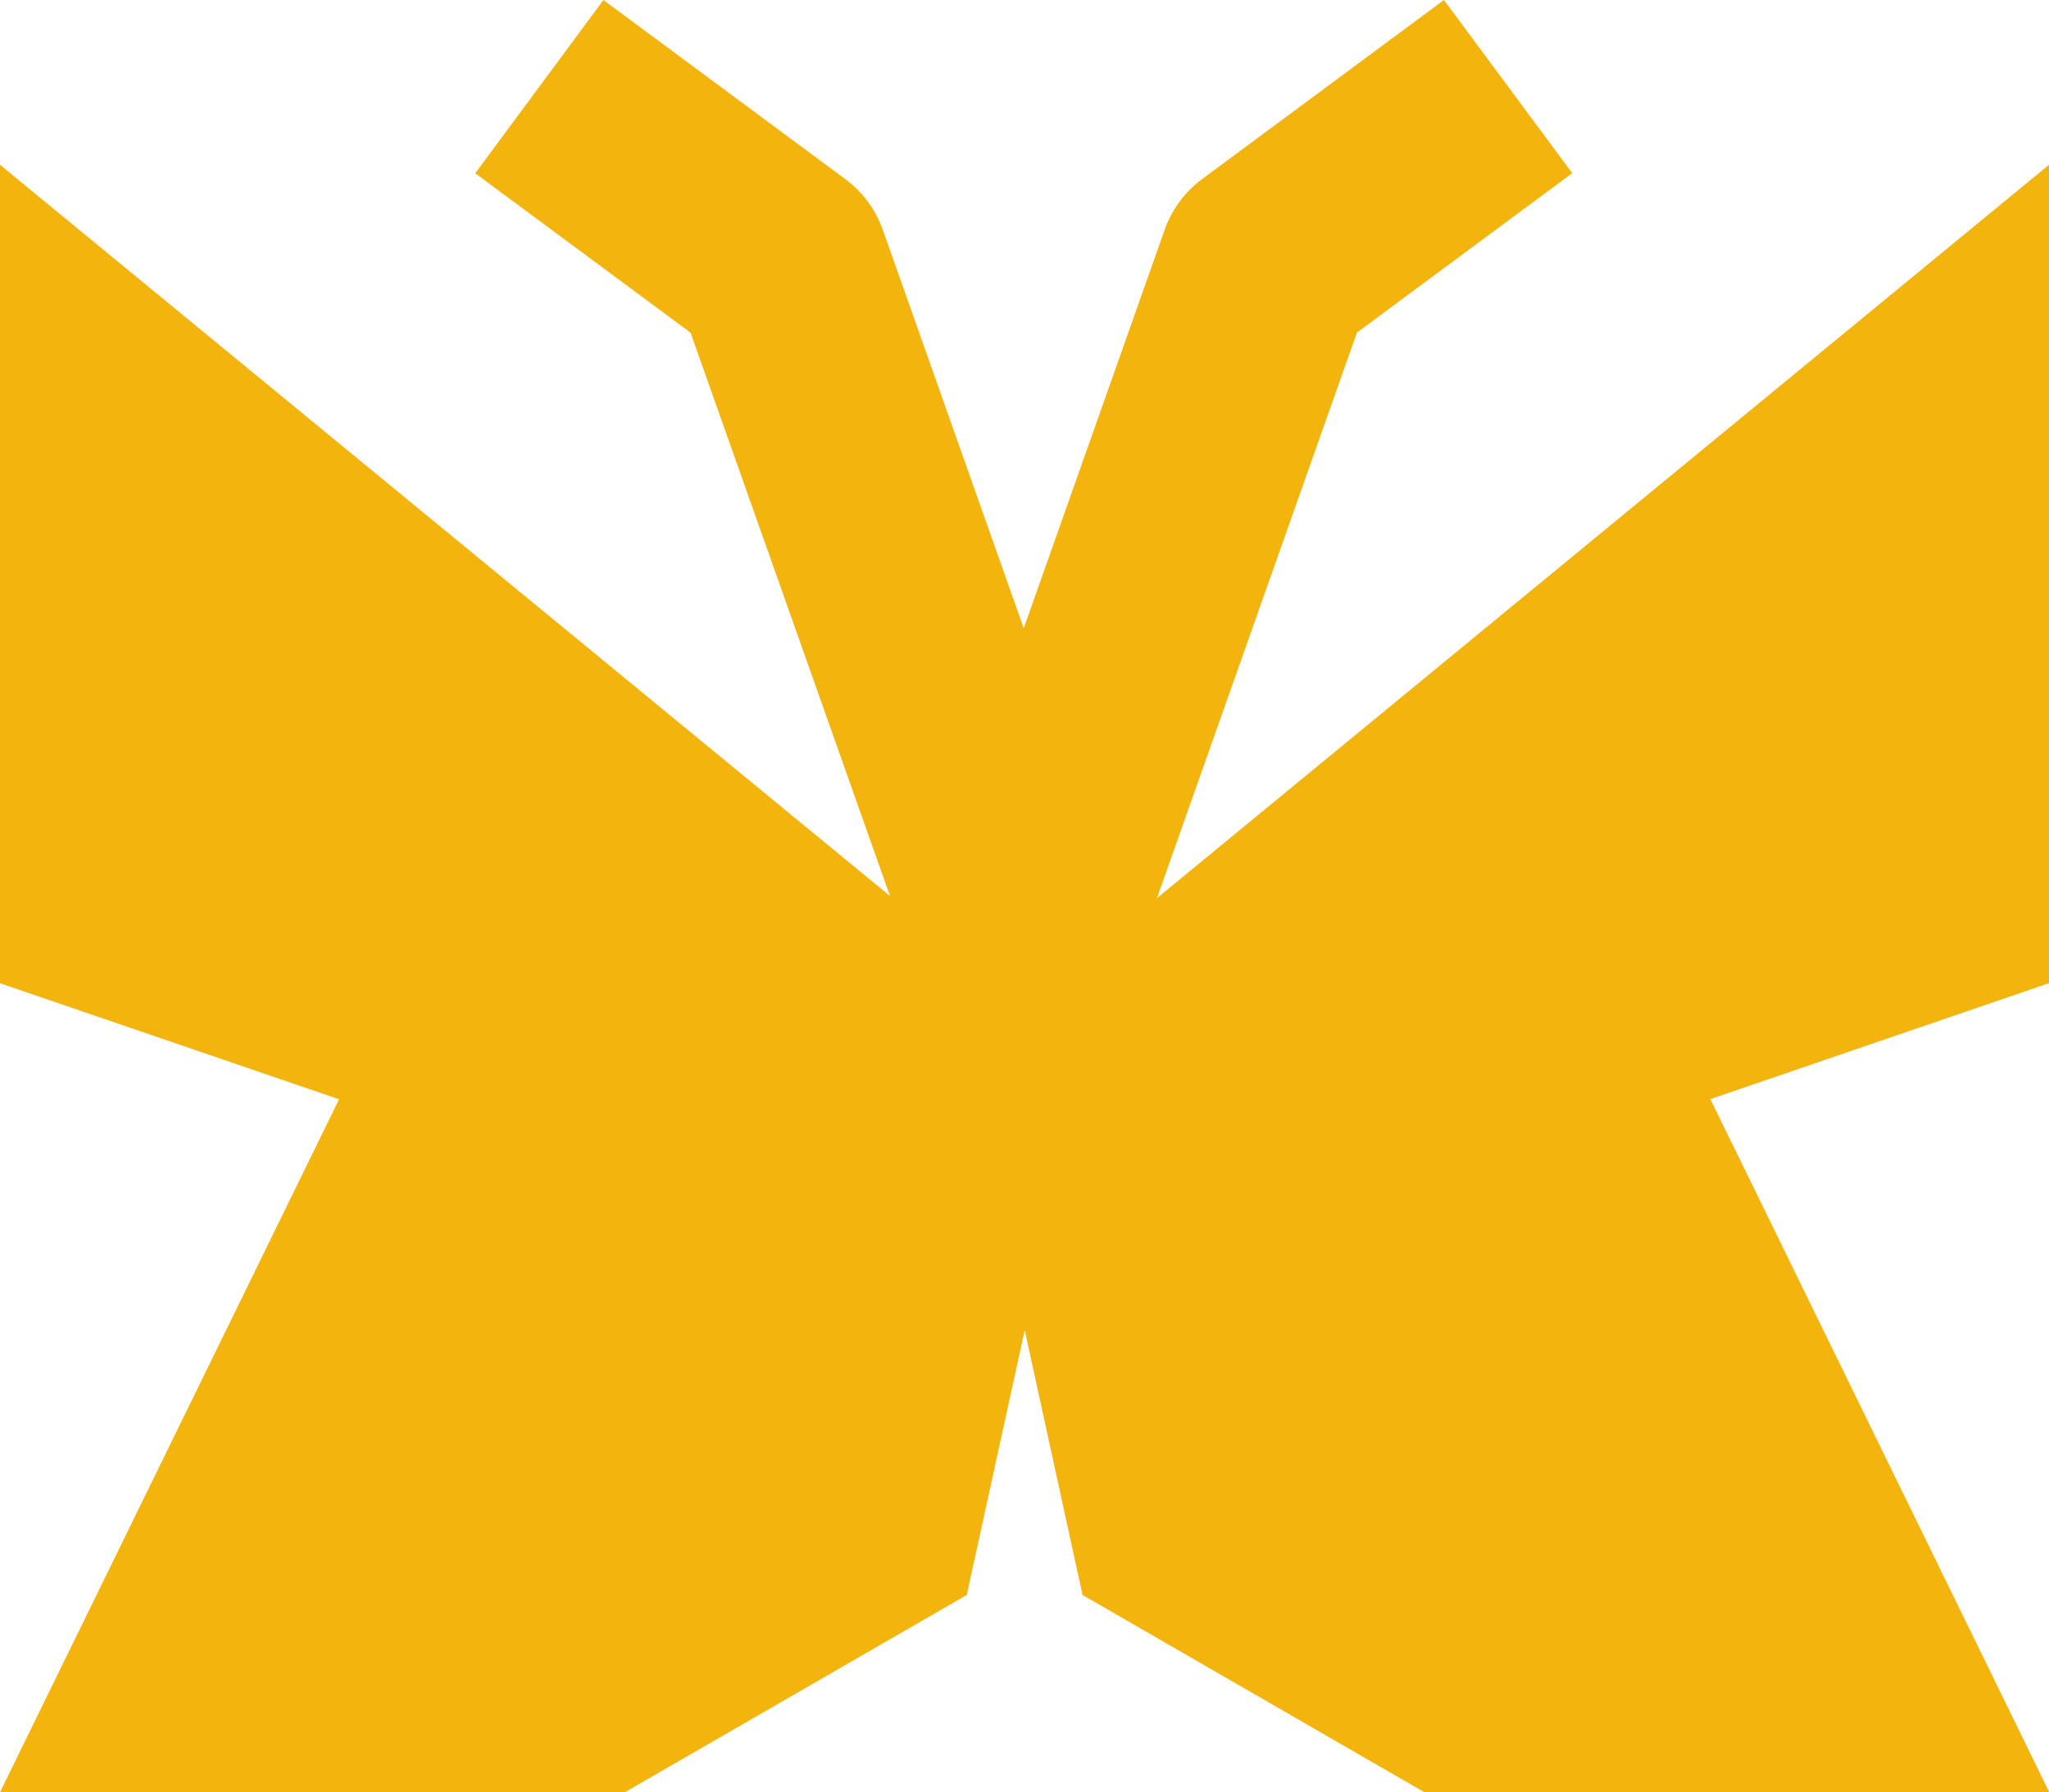
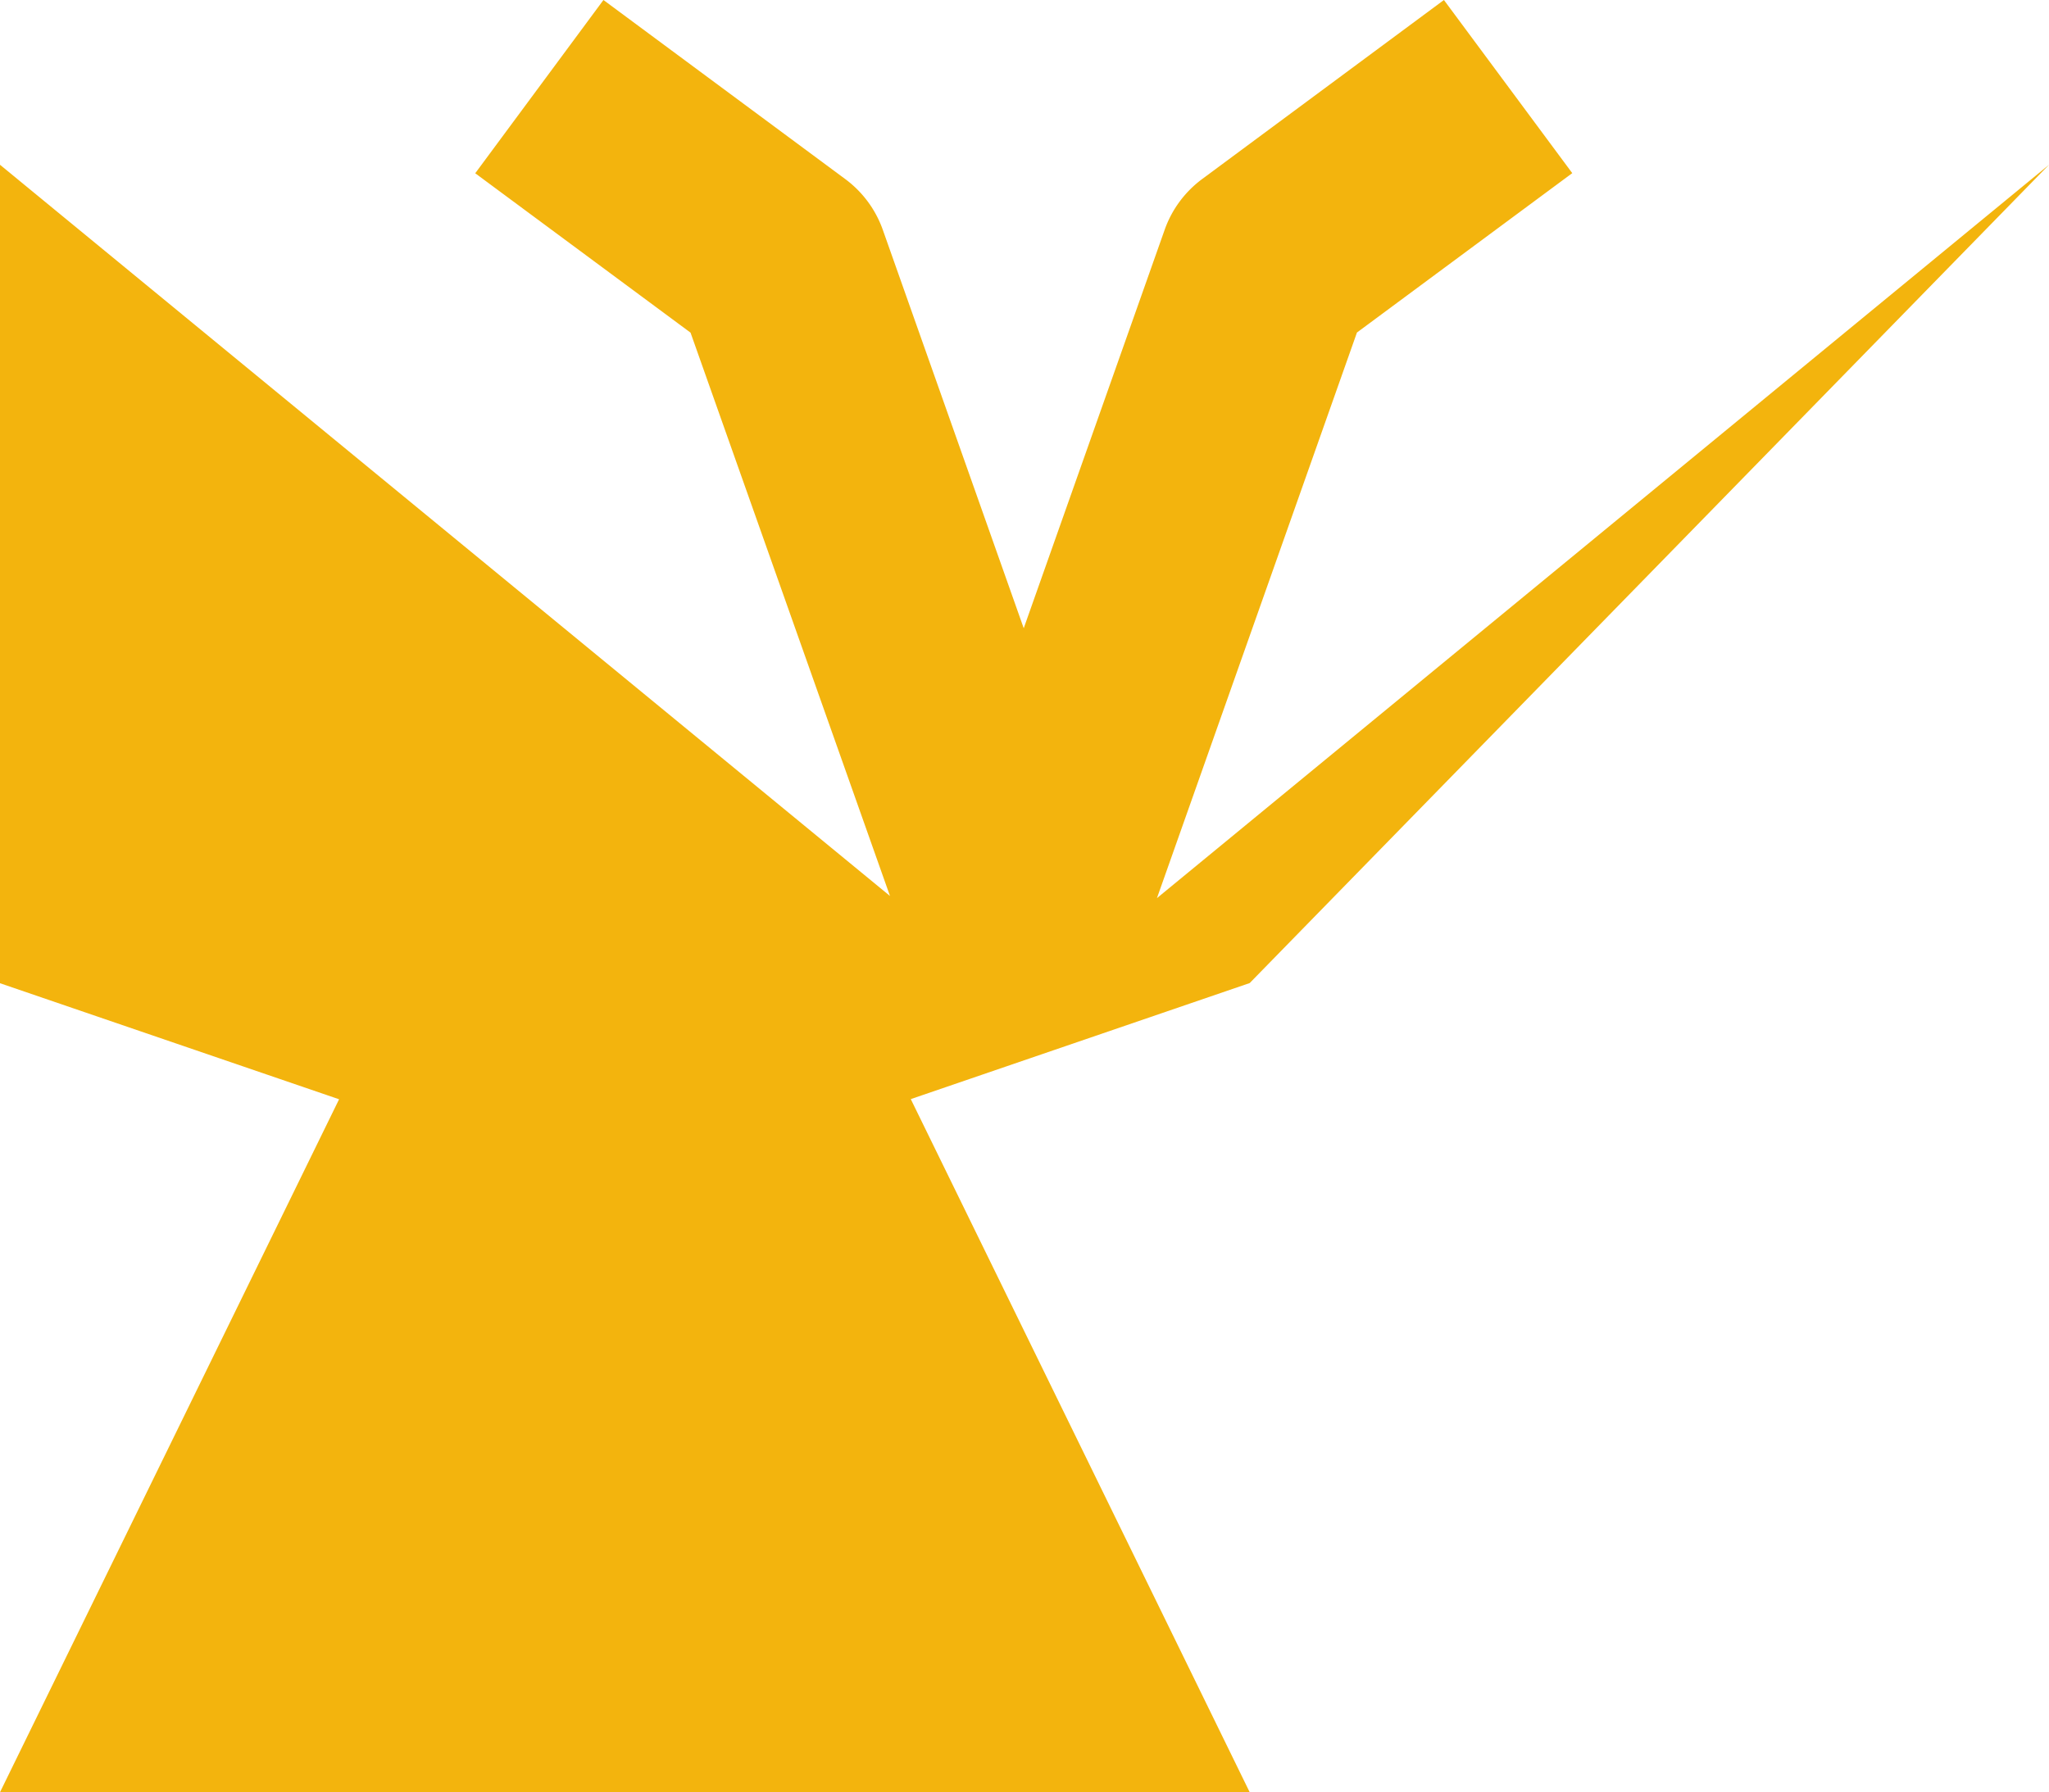
<svg xmlns="http://www.w3.org/2000/svg" viewBox="0 0 50.342 44.049" height="44.049" width="50.342">
-   <path fill="#f3b40d" transform="translate(-435.224)" d="M485.566,4.049,463.649,22.072l4.914-13.9,5.29-3.917L470.7,0l-5.94,4.4a2.649,2.649,0,0,0-.921,1.246l-3.463,9.793-3.463-9.793A2.651,2.651,0,0,0,455.99,4.4L450.05,0,446.9,4.258l5.29,3.917,4.9,13.844L435.224,4.049V24.163l8.331,2.852v0l-8.331,17.03h15.352l8.4-4.848,1.424-6.508,1.421,6.508,8.4,4.848h15.352l-8.327-17.034,8.327-2.852Z" data-name="Path 212" id="Path_212" />
+   <path fill="#f3b40d" transform="translate(-435.224)" d="M485.566,4.049,463.649,22.072l4.914-13.9,5.29-3.917L470.7,0l-5.94,4.4a2.649,2.649,0,0,0-.921,1.246l-3.463,9.793-3.463-9.793A2.651,2.651,0,0,0,455.99,4.4L450.05,0,446.9,4.258l5.29,3.917,4.9,13.844L435.224,4.049V24.163l8.331,2.852v0l-8.331,17.03h15.352h15.352l-8.327-17.034,8.327-2.852Z" data-name="Path 212" id="Path_212" />
</svg>